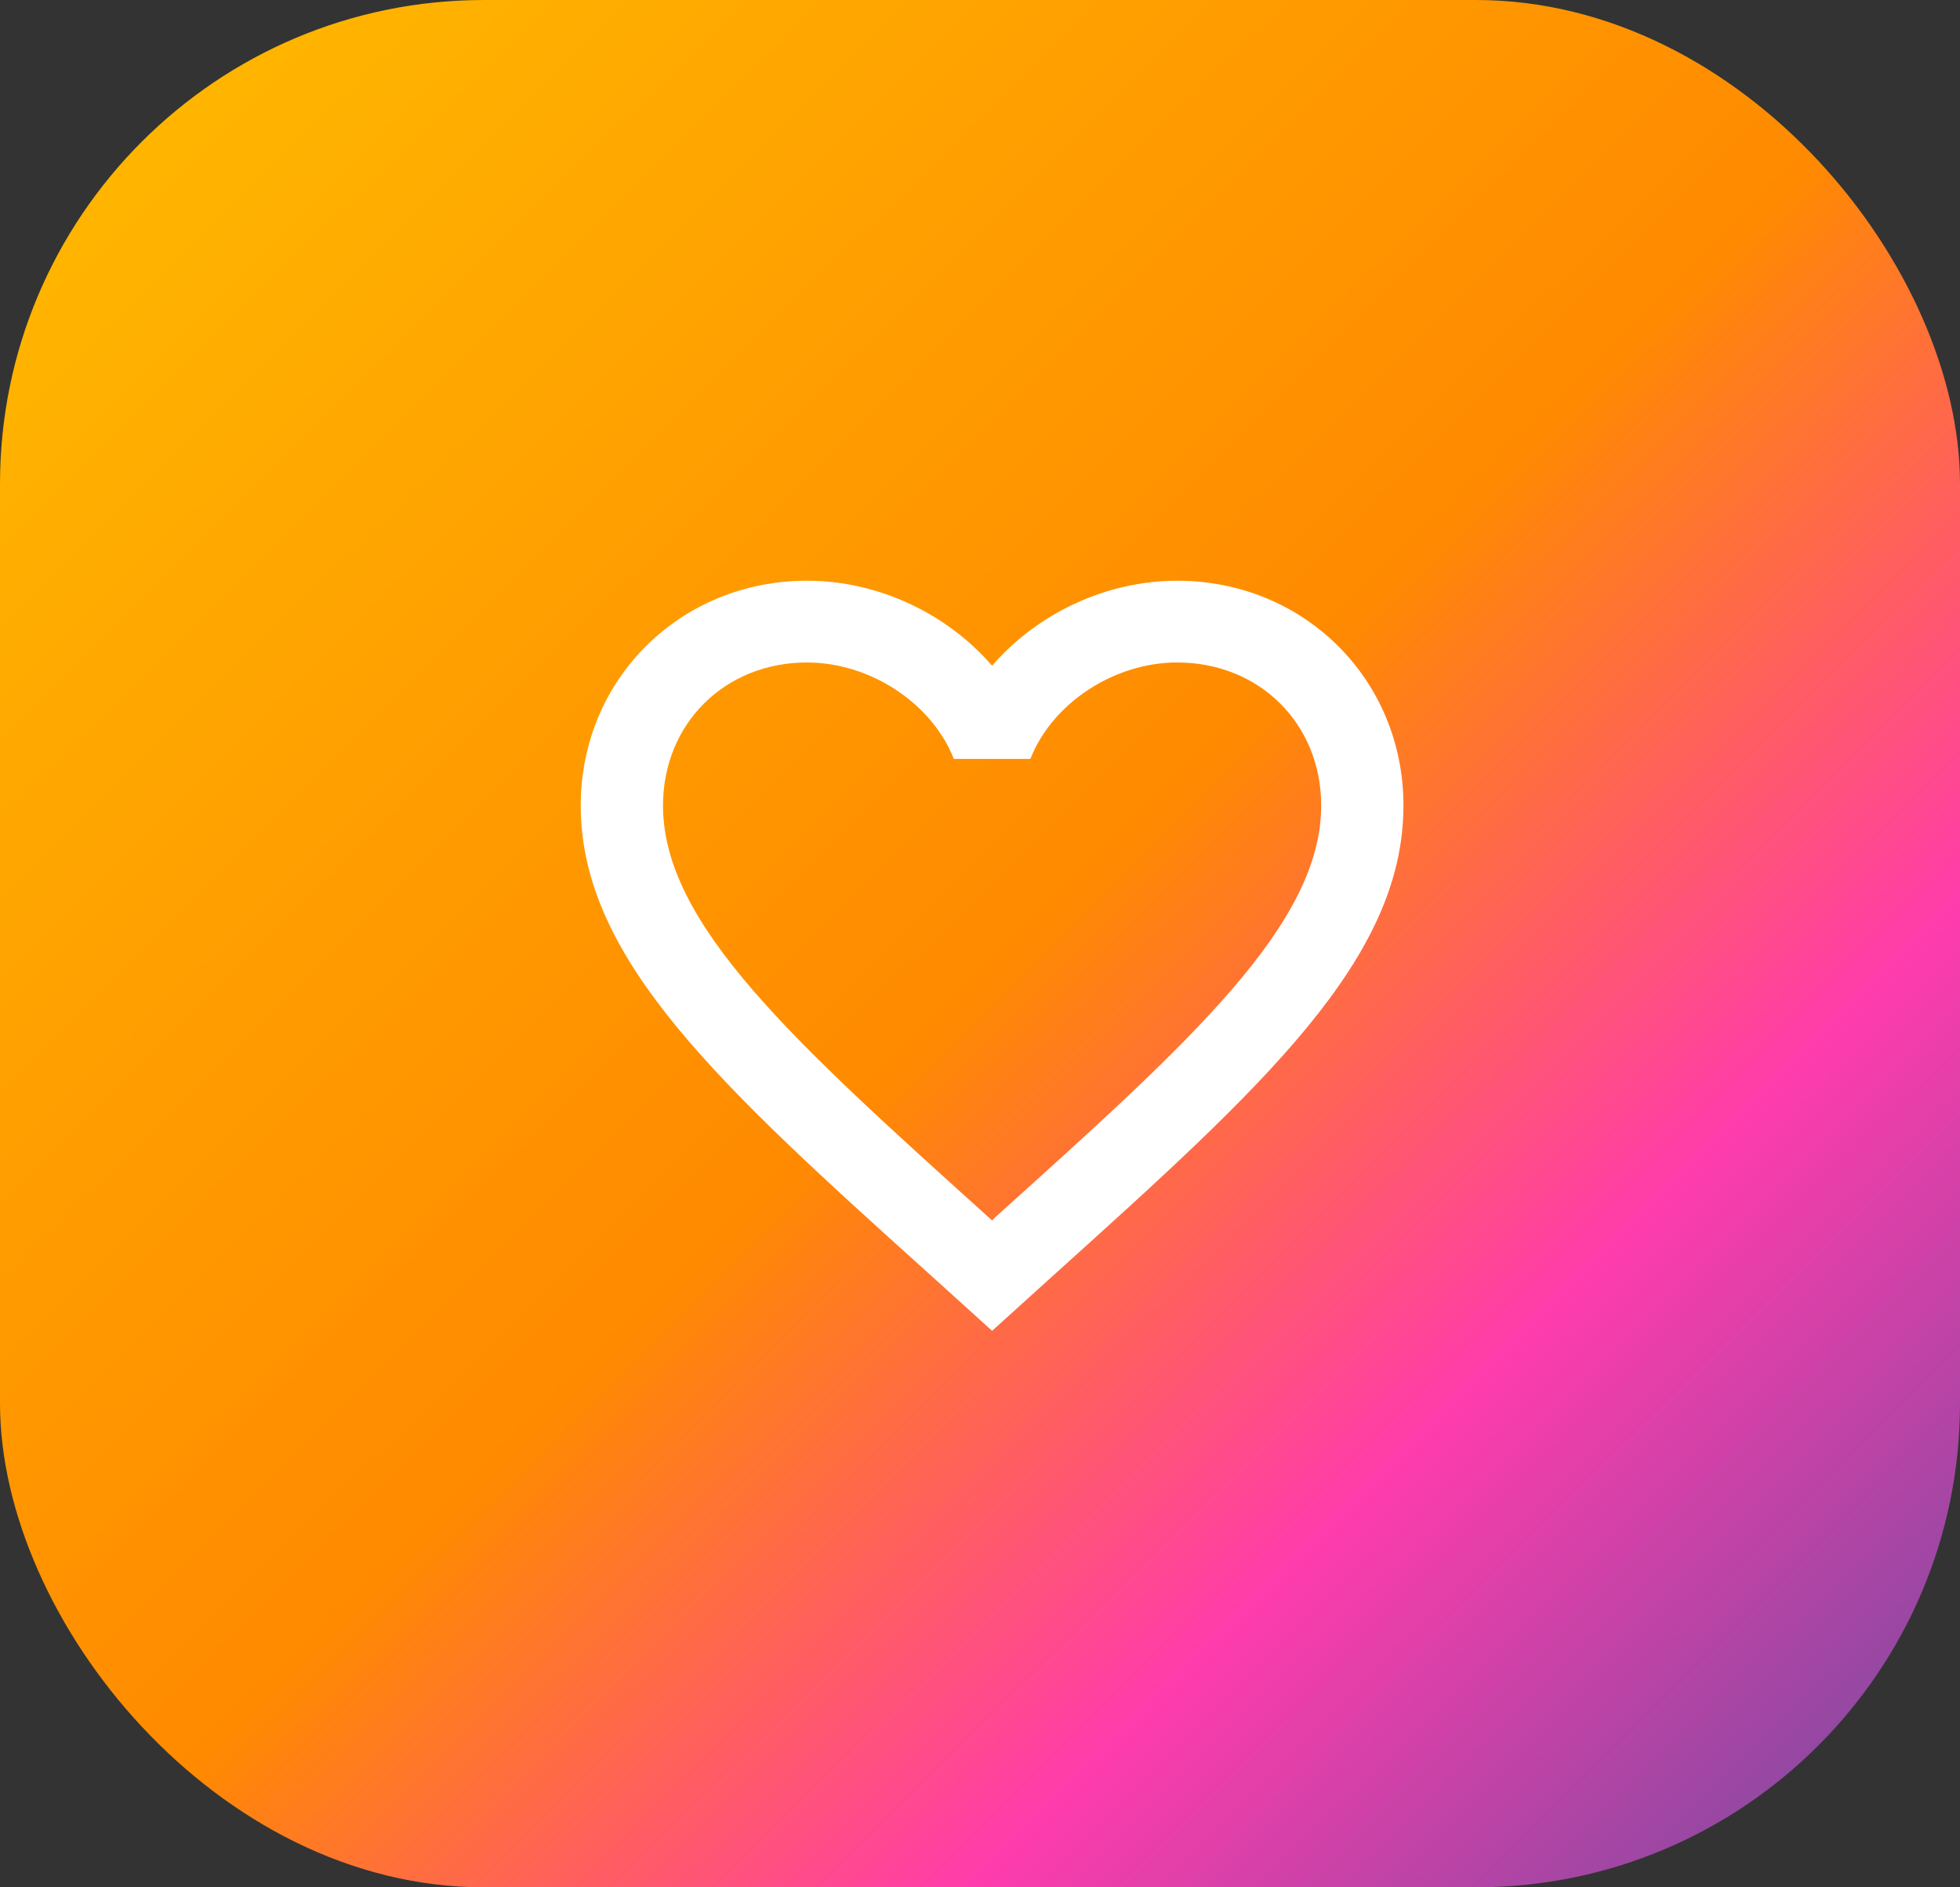
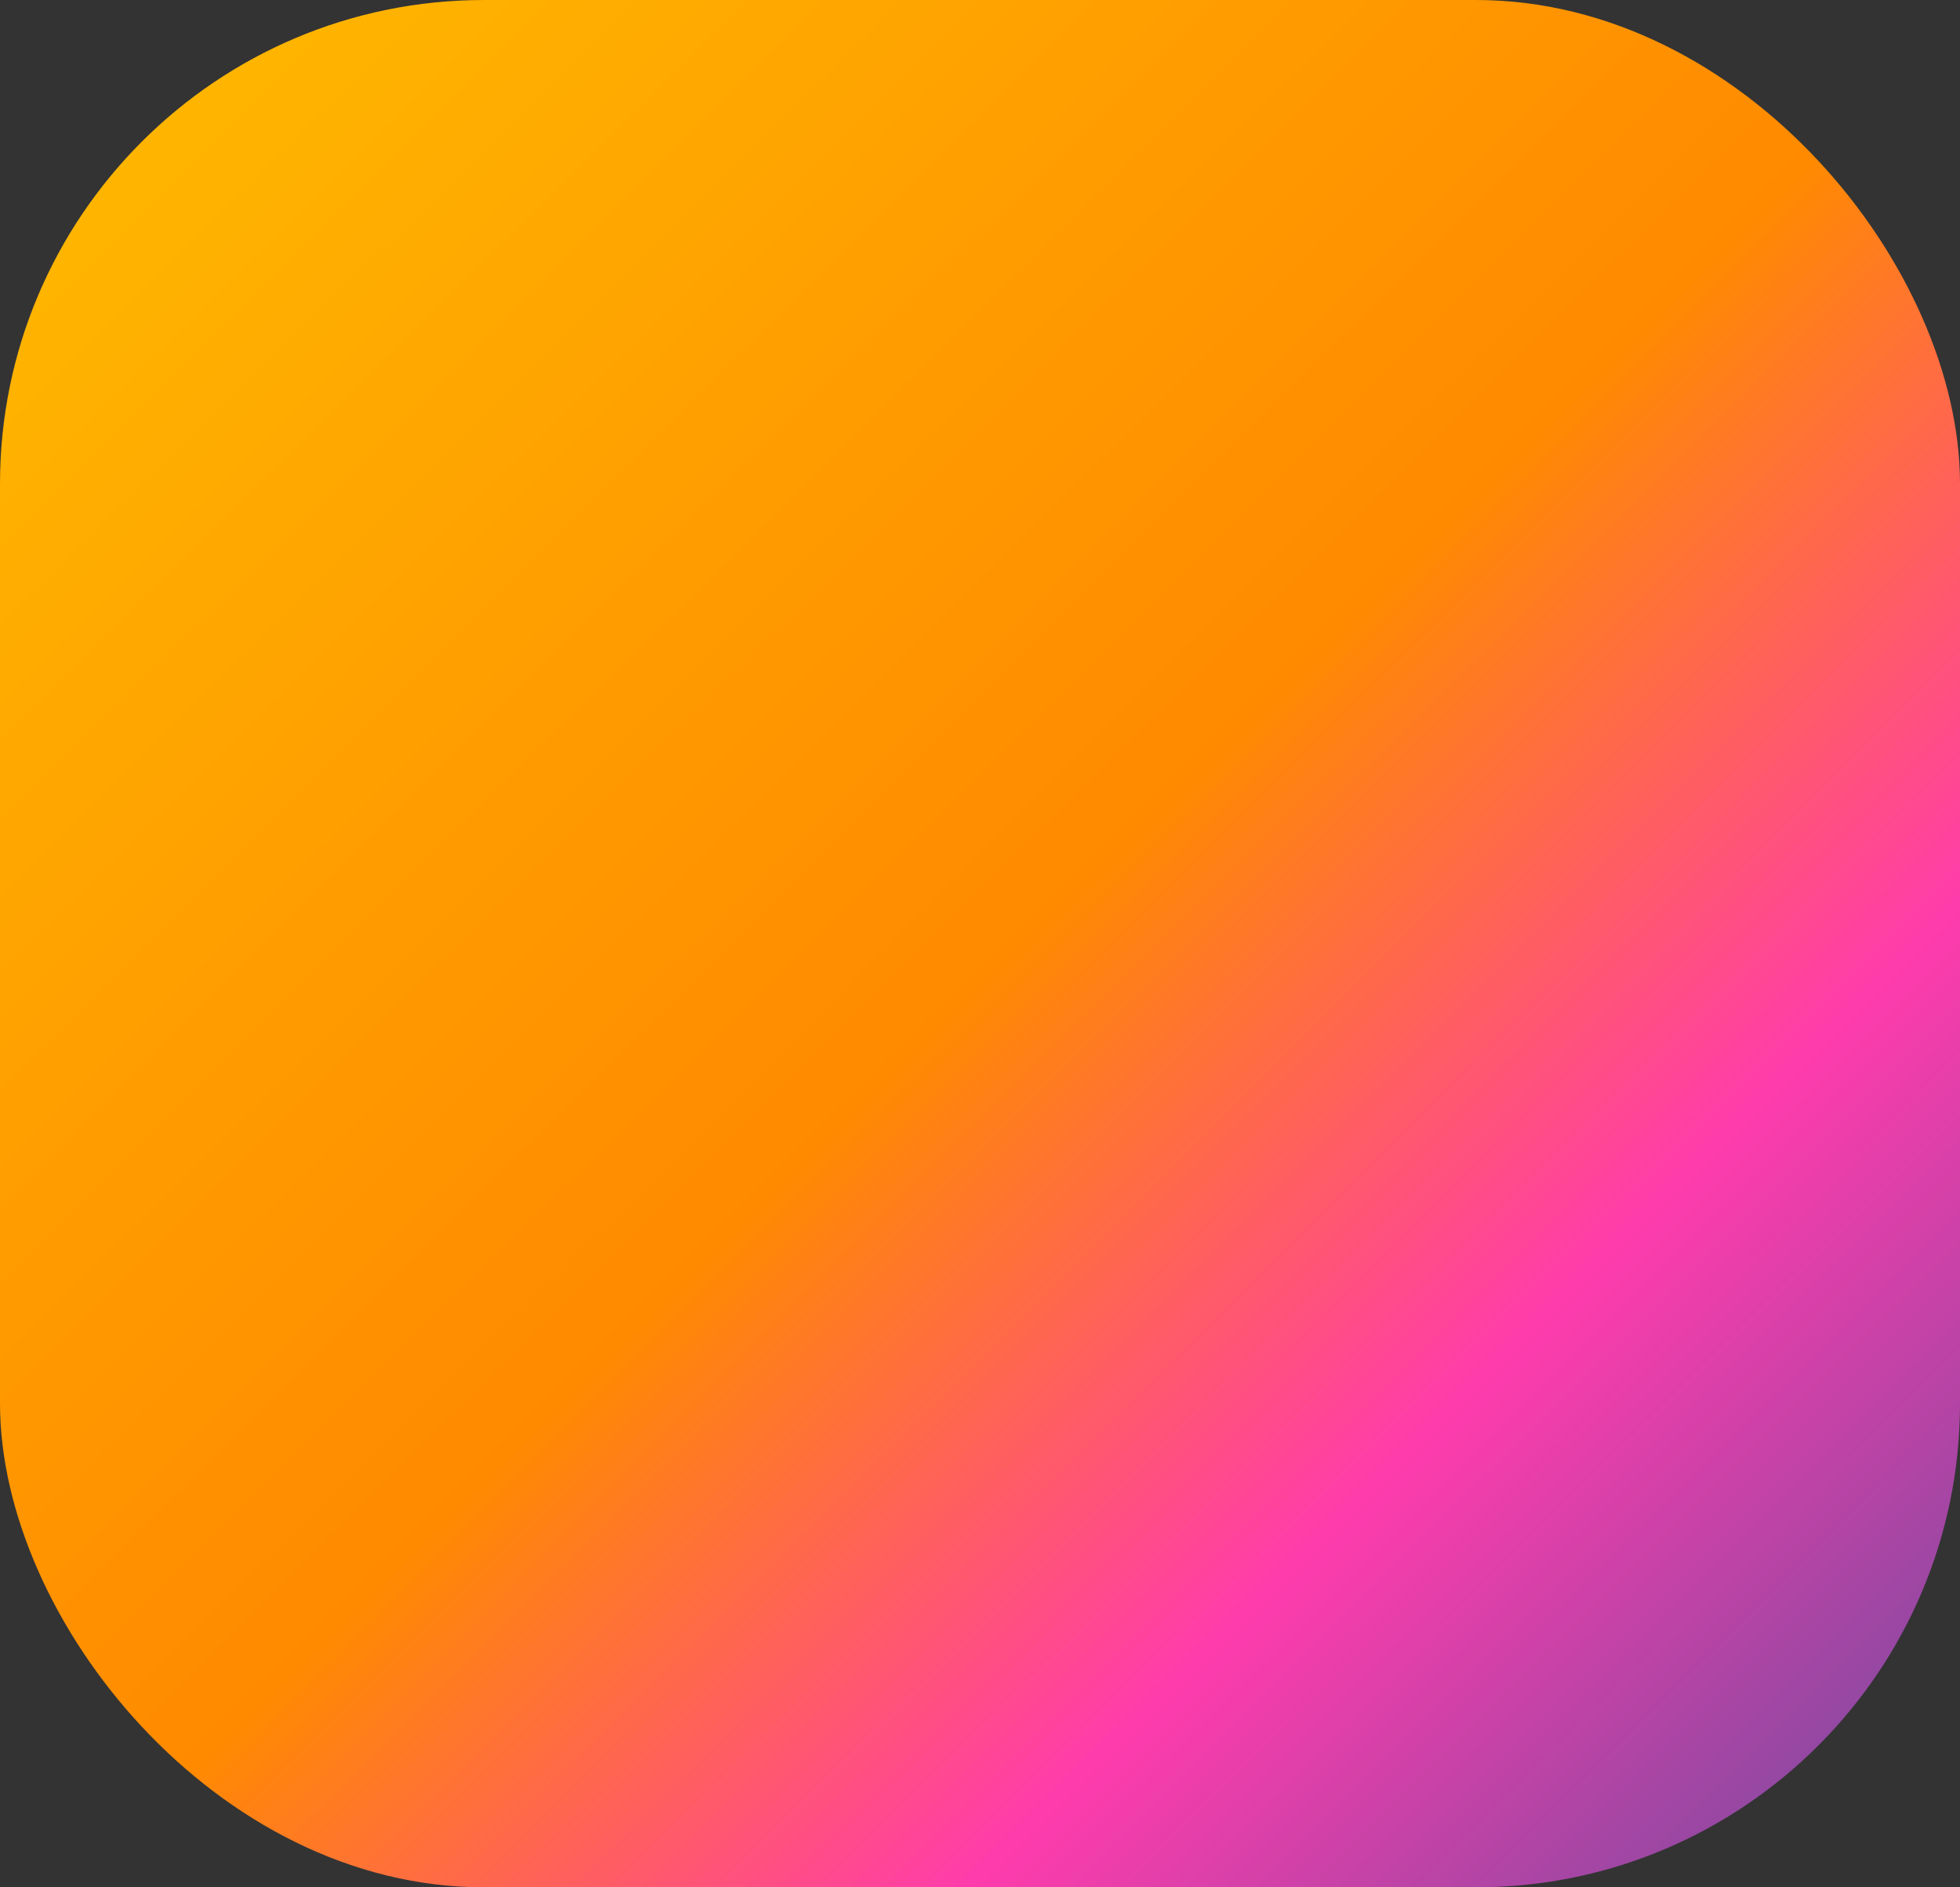
<svg xmlns="http://www.w3.org/2000/svg" width="81" height="78" viewBox="0 0 81 78" fill="none">
  <rect x="0" y="0" width="81" height="78" fill="#333333" stroke="none" />
  <rect width="81" height="78" rx="20" fill="url(#paint0_linear_100_20)" />
-   <path d="M41.17 50.27L41 50.439L40.813 50.27C32.738 42.989 27.4 38.174 27.4 33.292C27.4 29.913 29.95 27.379 33.35 27.379C35.968 27.379 38.518 29.068 39.419 31.366H42.581C43.482 29.068 46.032 27.379 48.65 27.379C52.05 27.379 54.6 29.913 54.6 33.292C54.6 38.174 49.262 42.989 41.17 50.27ZM48.65 24C45.692 24 42.853 25.368 41 27.514C39.147 25.368 36.308 24 33.35 24C28.114 24 24 28.071 24 33.292C24 39.66 29.78 44.881 38.535 52.77L41 55L43.465 52.77C52.22 44.881 58 39.66 58 33.292C58 28.071 53.886 24 48.65 24Z" fill="white" />
  <defs>
    <linearGradient id="paint0_linear_100_20" x1="3.5" y1="4" x2="77" y2="78" gradientUnits="userSpaceOnUse">
      <stop stop-color="#FFB800" />
      <stop offset="0.5" stop-color="#FF8A00" />
      <stop offset="0.75" stop-color="#FF3CAC" />
      <stop offset="1" stop-color="#784BA0" />
    </linearGradient>
  </defs>
</svg>